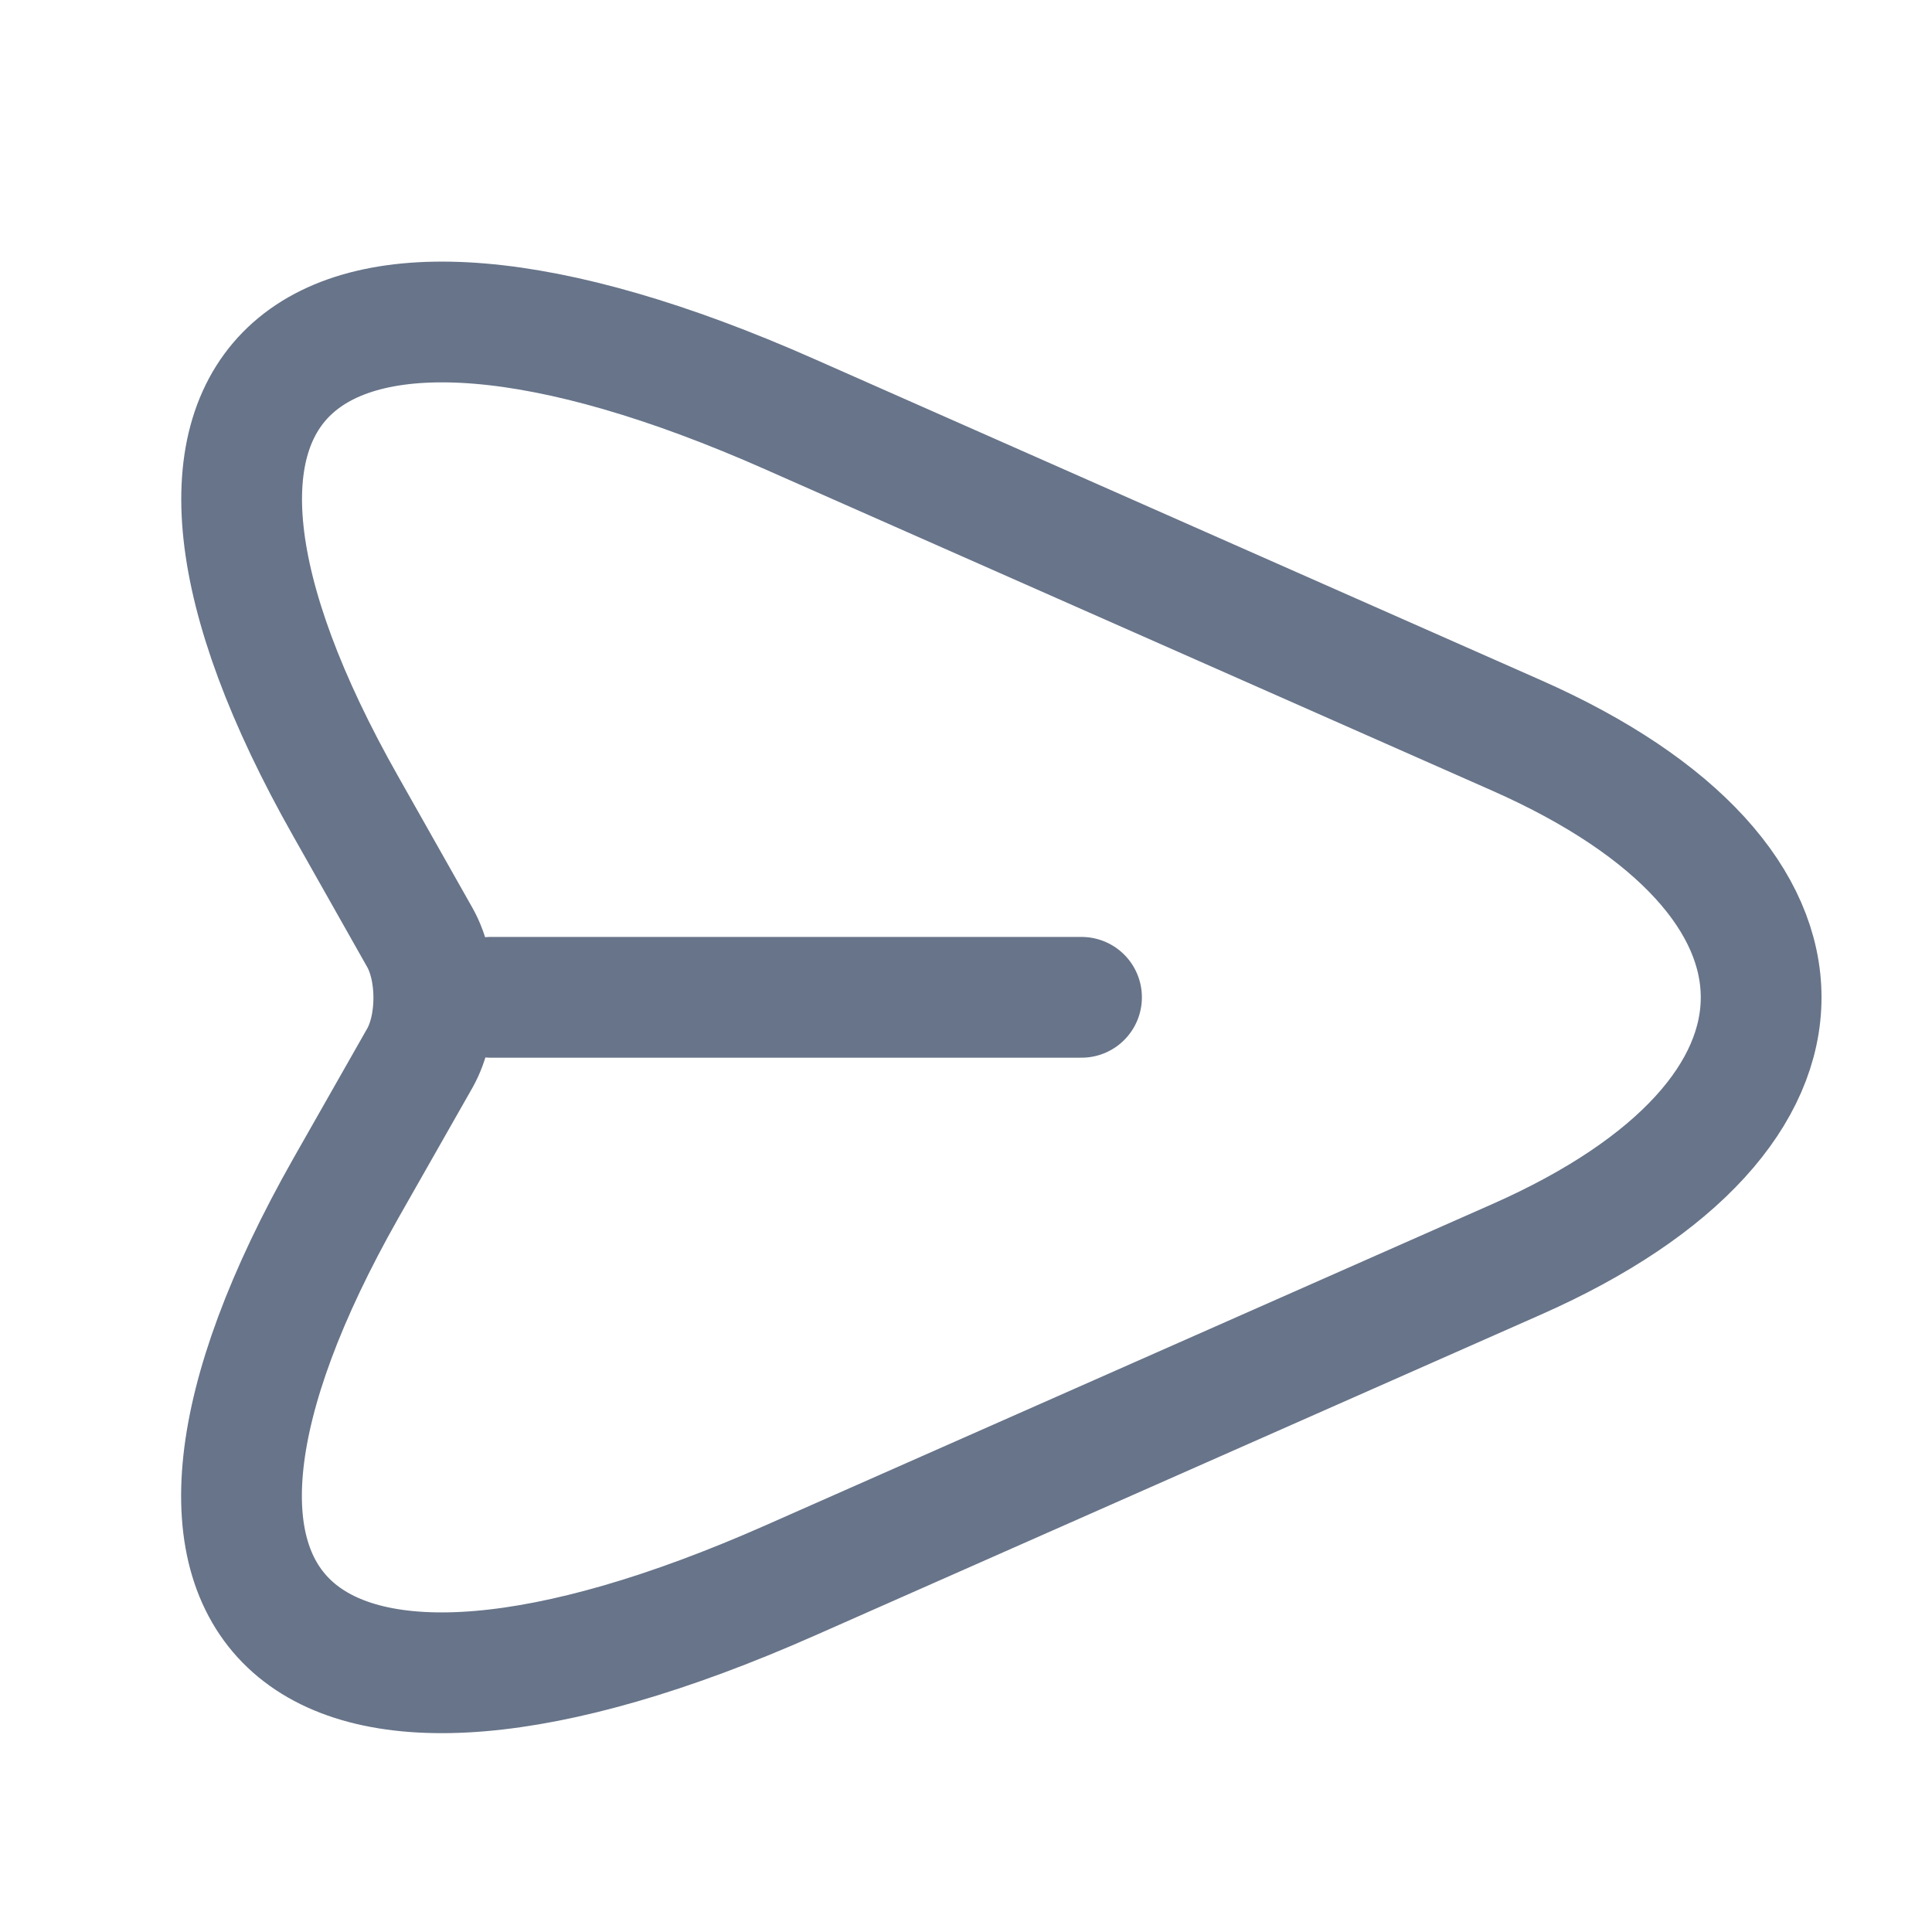
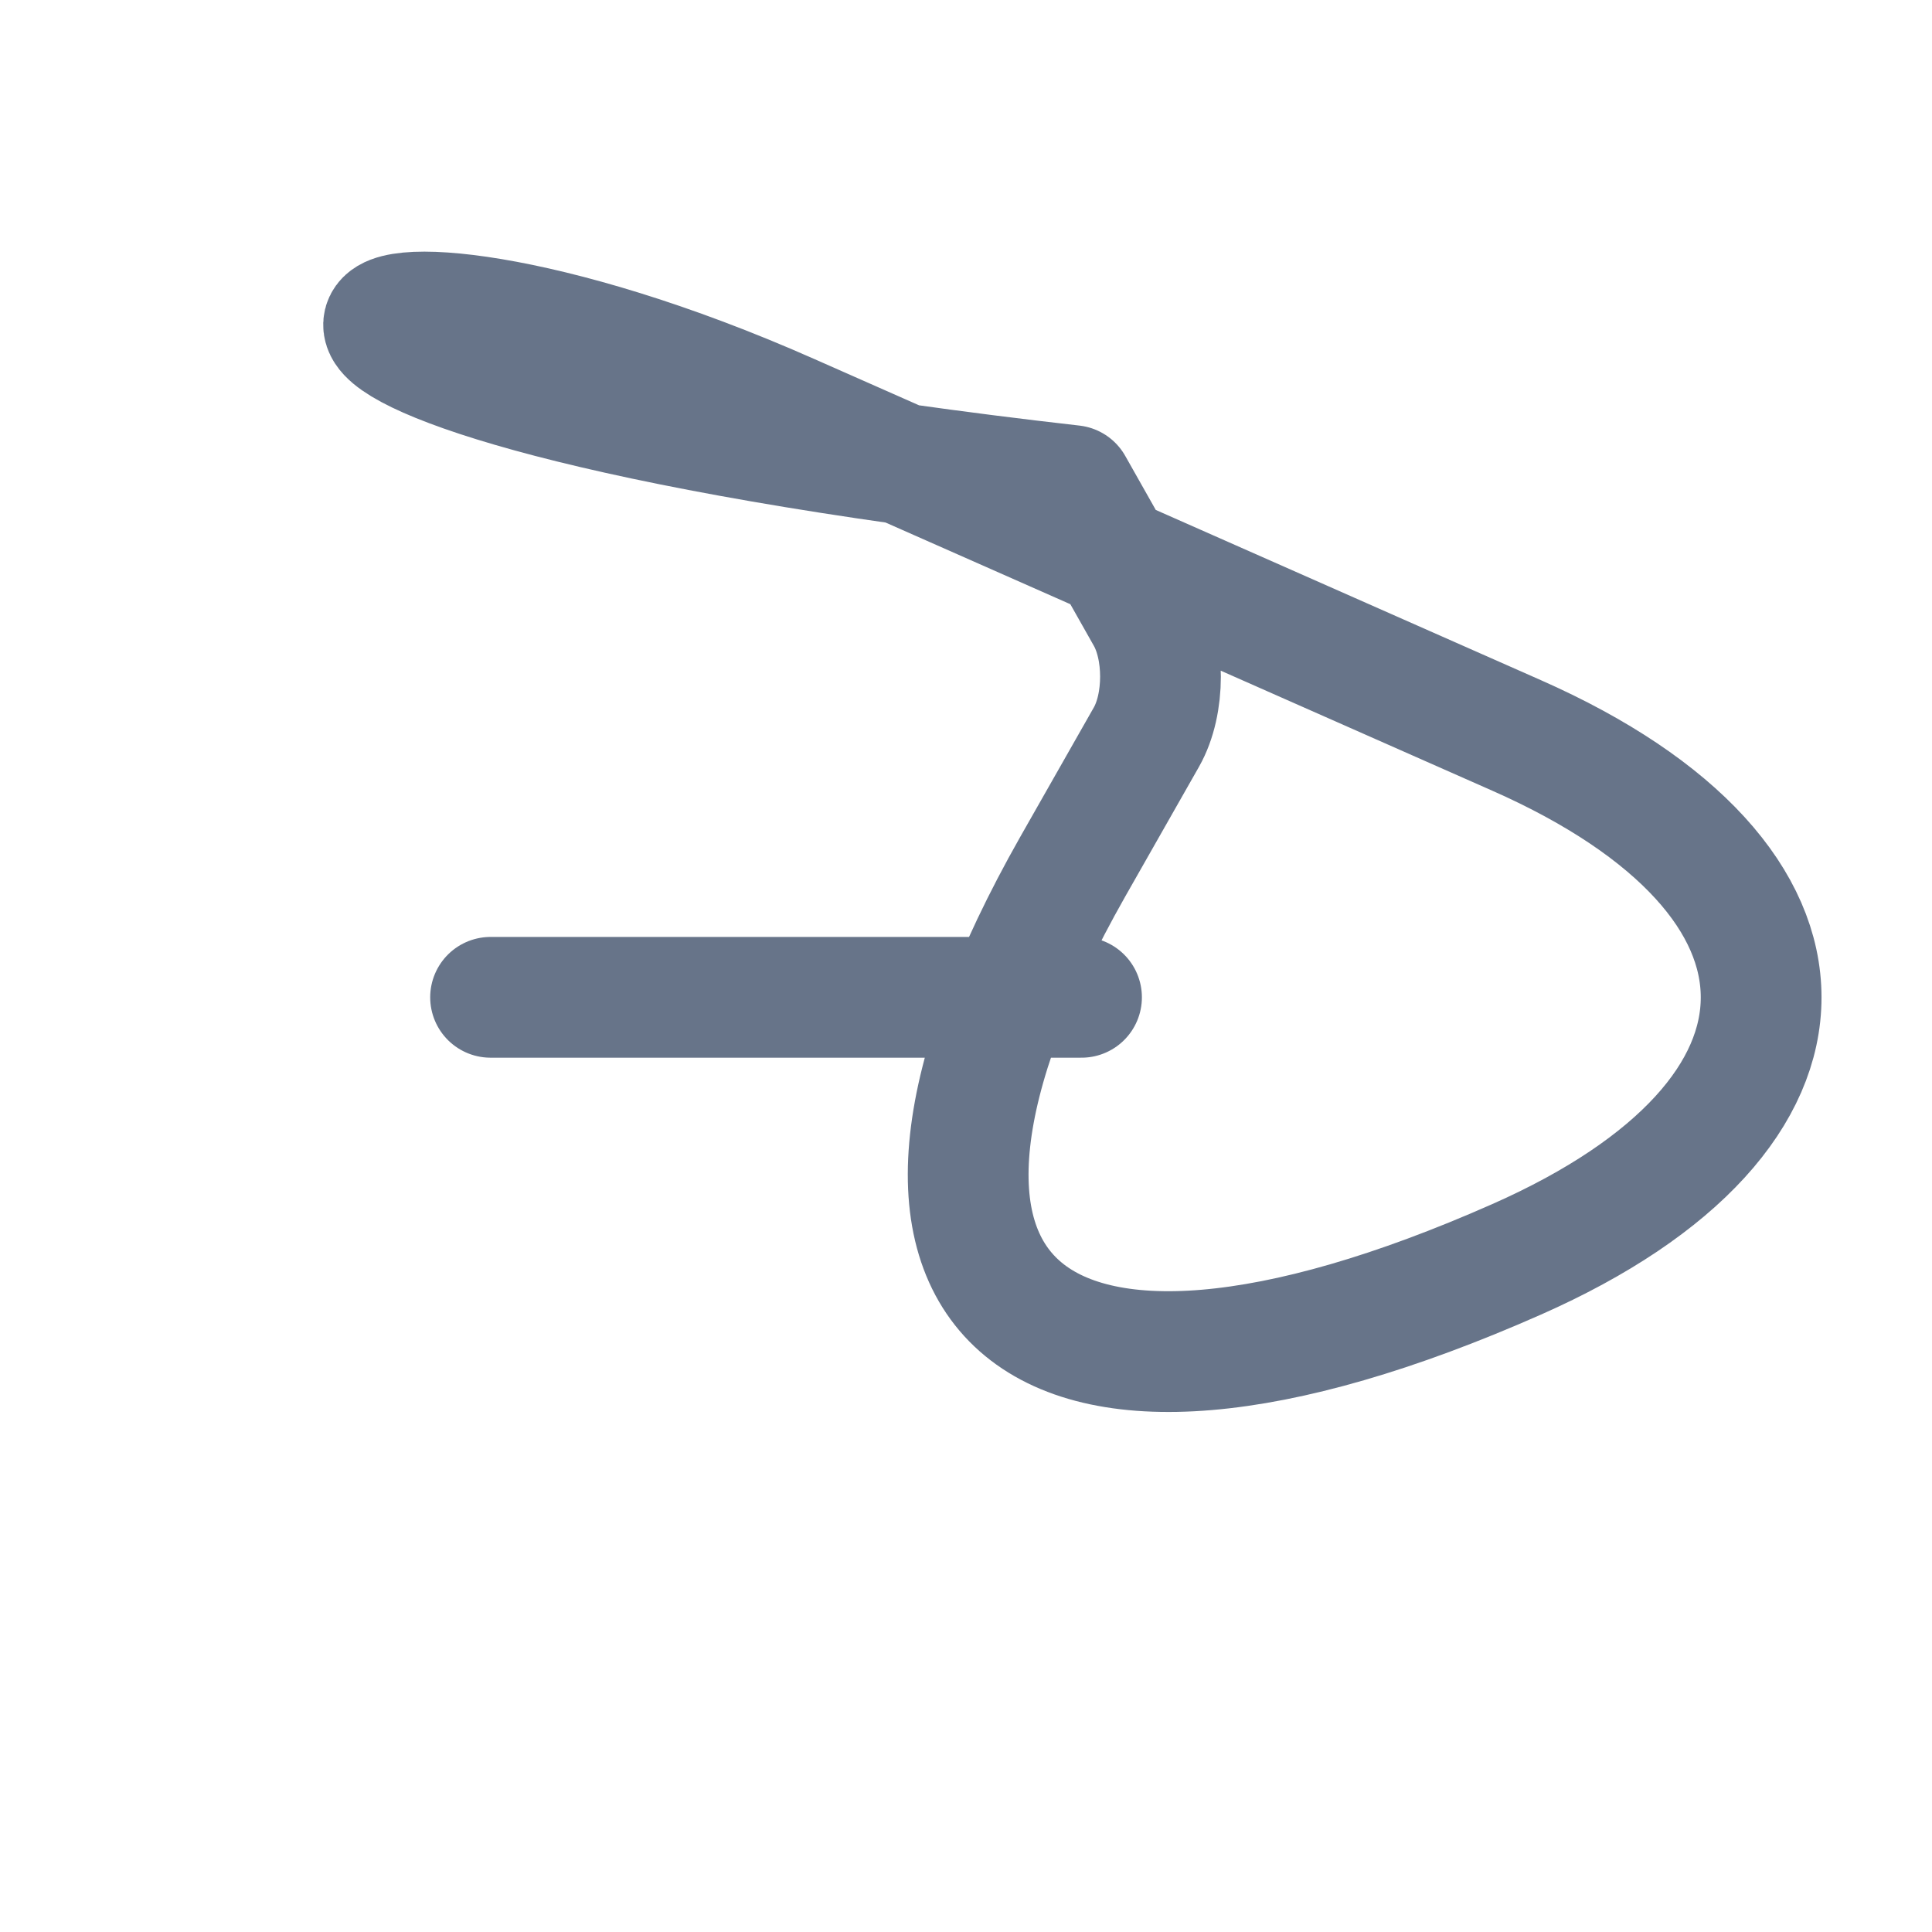
<svg xmlns="http://www.w3.org/2000/svg" style="stroke: #677489;" class="size-5.5" fill="none" viewBox="0 0 24 24" stroke="currentColor" stroke-width="1.5">
-   <path stroke-linecap="round" stroke-linejoin="round" d="m9.813 5.146 9.027 3.99c4.05 1.79 4.05 4.718 0 6.508l-9.027 3.99c-6.074 2.686-8.553.485-5.515-4.876l.917-1.613c.232-.41.232-1.09 0-1.5l-.917-1.623C1.26 4.66 3.749 2.46 9.813 5.146ZM6.094 12.389h7.341" />
+   <path stroke-linecap="round" stroke-linejoin="round" d="m9.813 5.146 9.027 3.99c4.05 1.79 4.05 4.718 0 6.508c-6.074 2.686-8.553.485-5.515-4.876l.917-1.613c.232-.41.232-1.09 0-1.5l-.917-1.623C1.26 4.66 3.749 2.46 9.813 5.146ZM6.094 12.389h7.341" />
</svg>